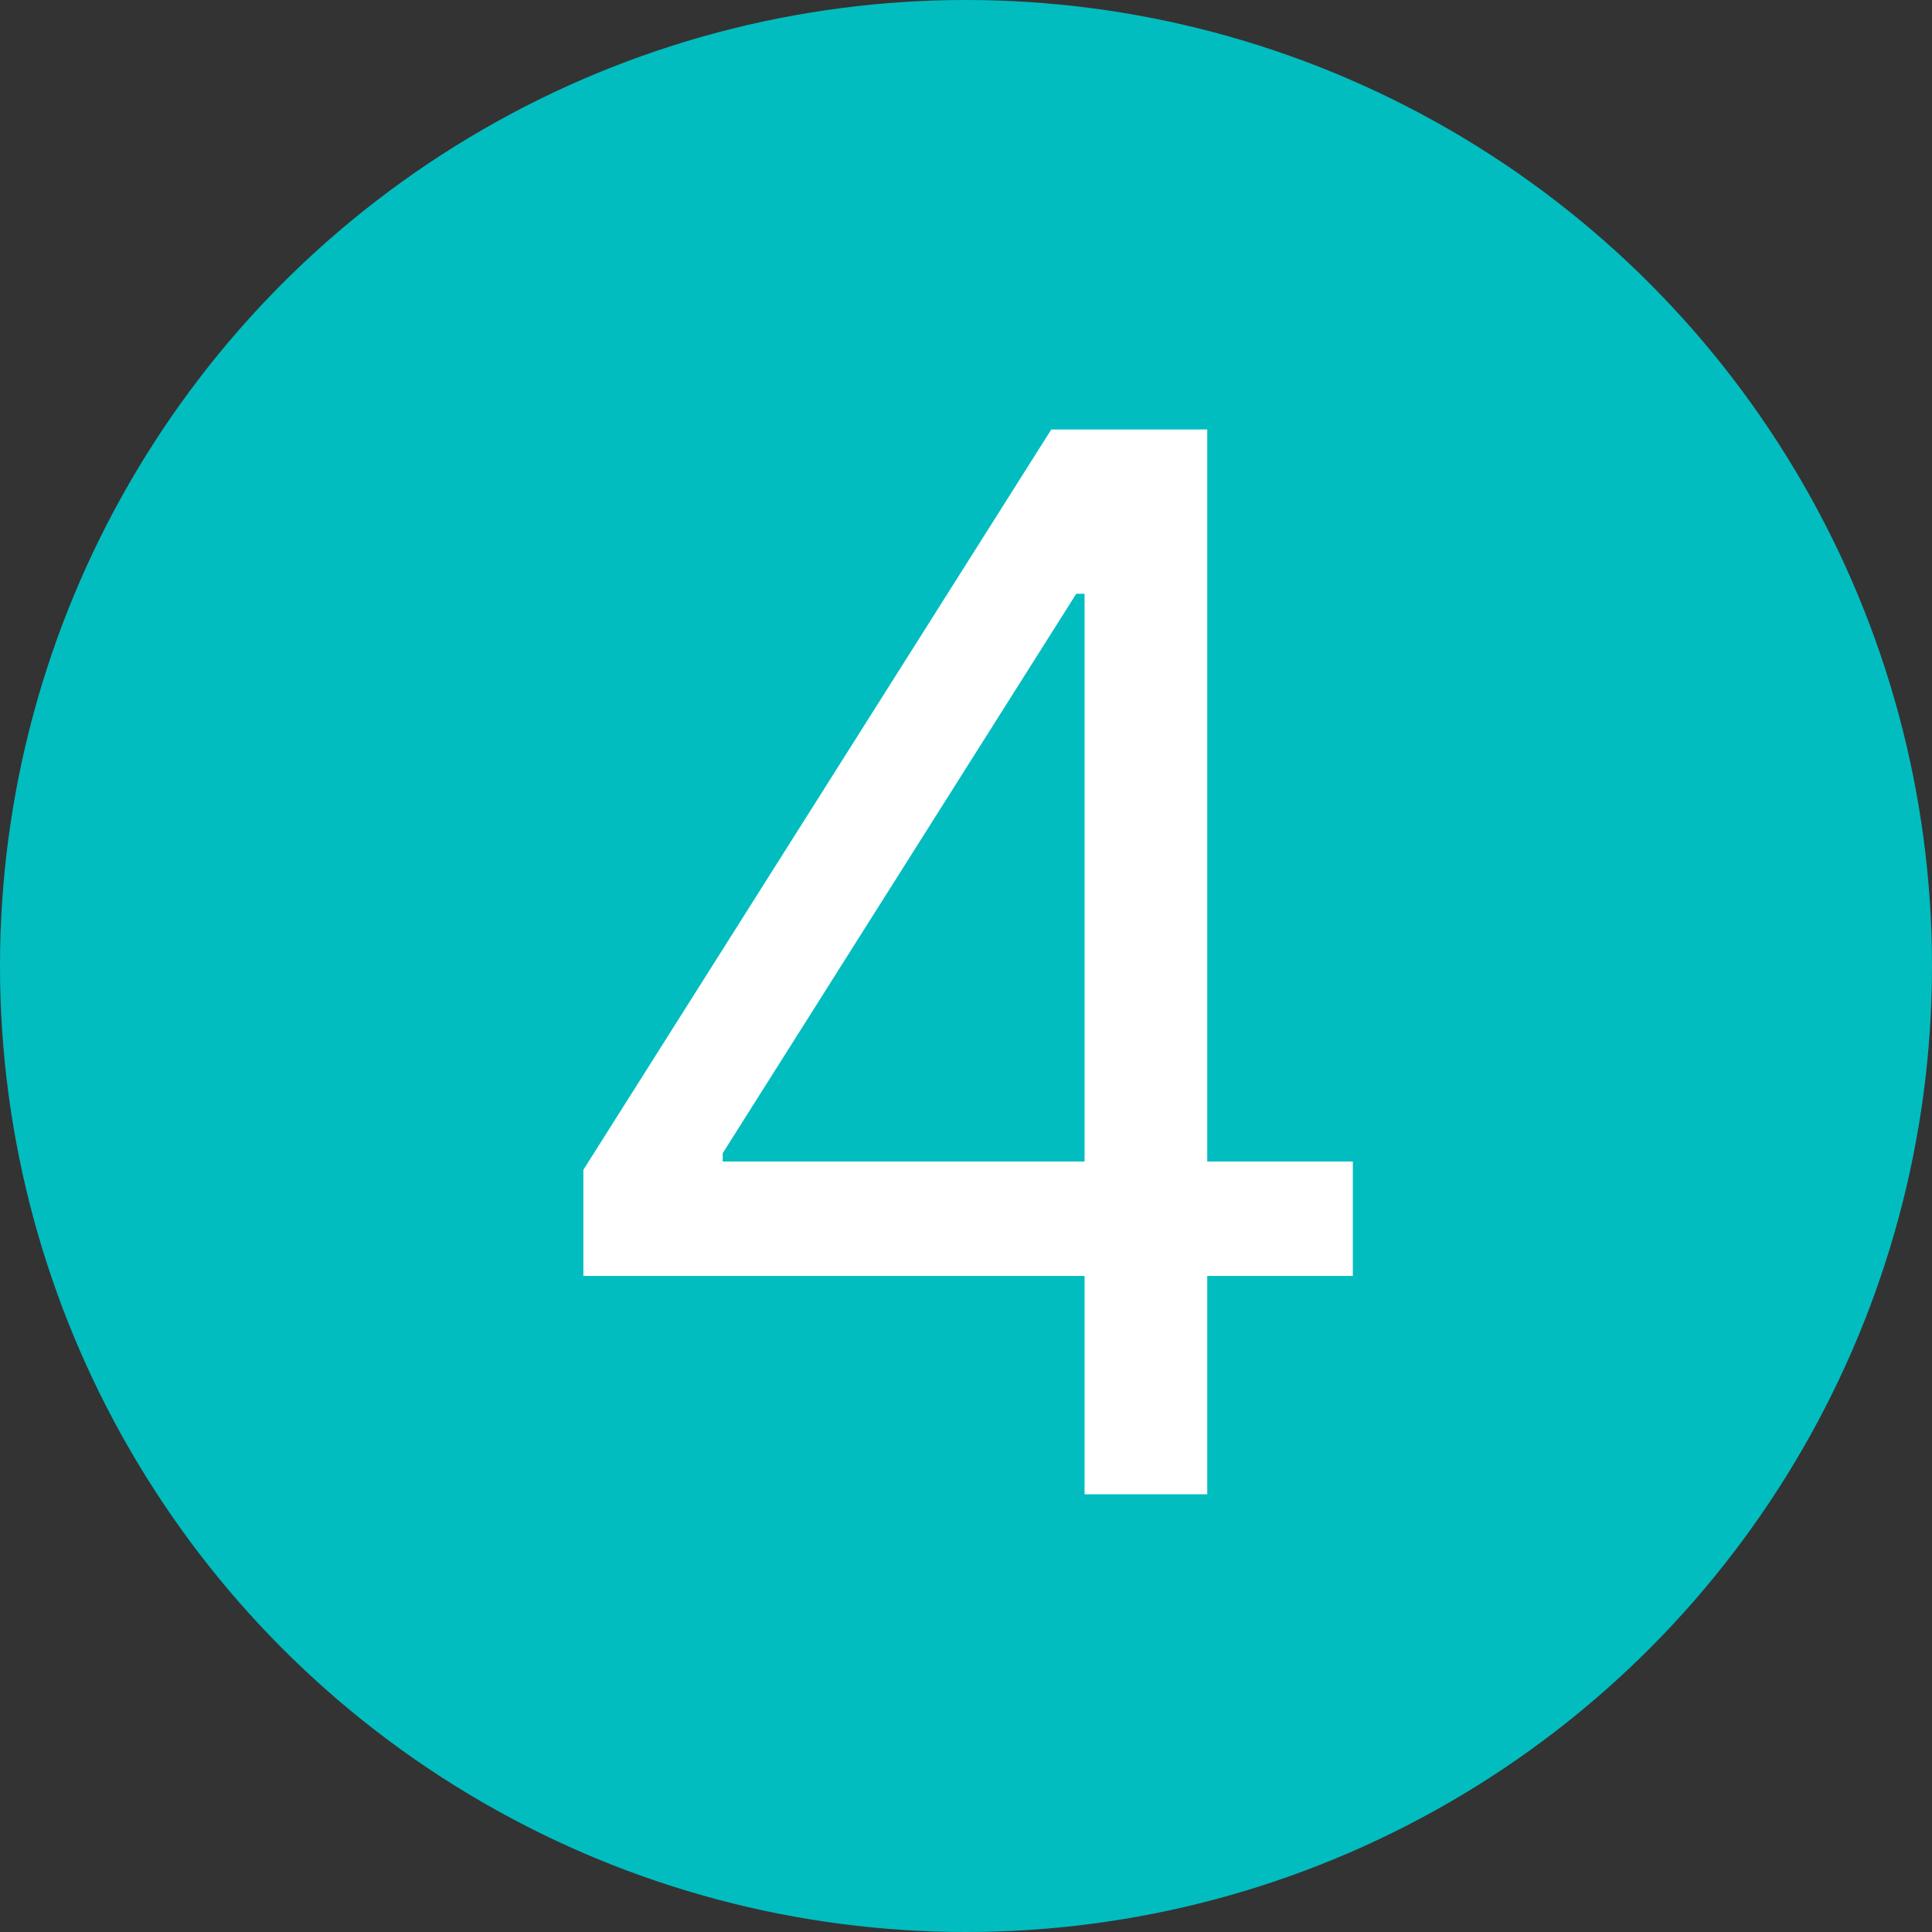
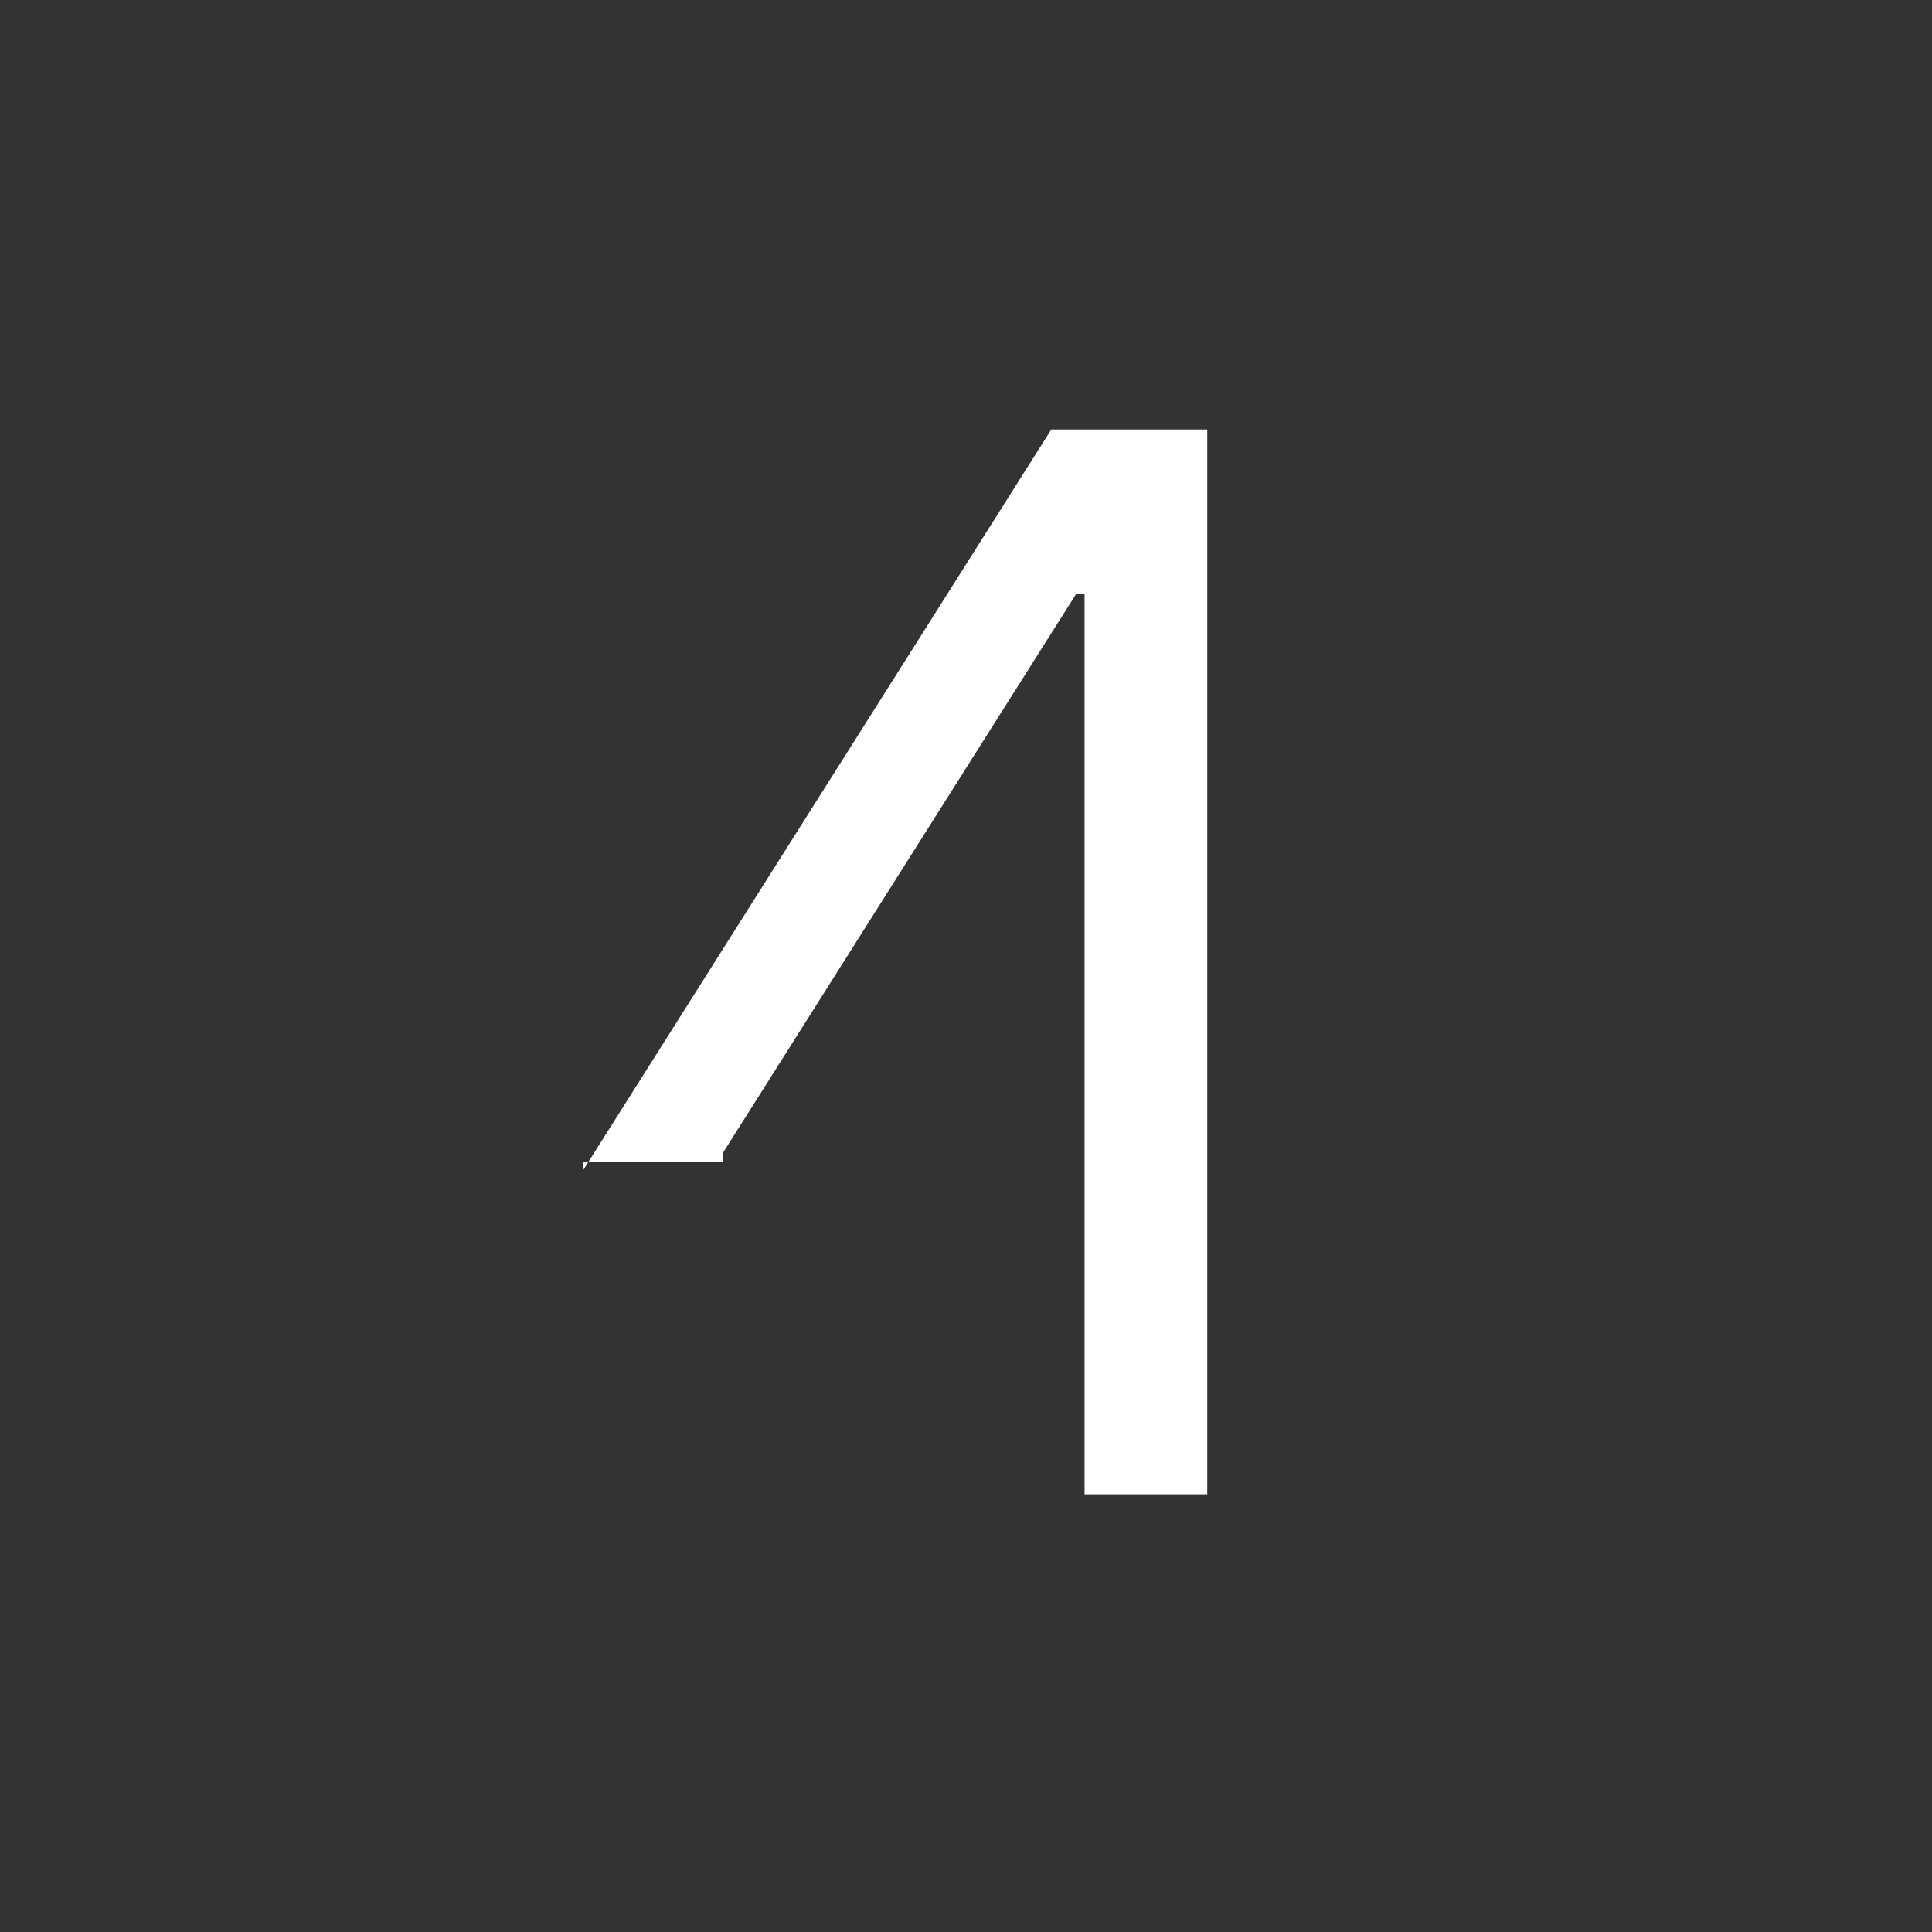
<svg xmlns="http://www.w3.org/2000/svg" width="128" height="128" viewBox="0 0 128 128" fill="none">
  <rect x="0" y="0" width="128" height="128" fill="#333333" stroke="none" />
-   <circle cx="64" cy="64" r="64" fill="#01BDC0" />
-   <path d="M38.649 84.533V77.506L69.651 28.454H74.749V39.34H71.304L47.881 76.403V76.954H89.629V84.533H38.649ZM71.855 99V82.397V79.125V28.454H79.984V99H71.855Z" fill="white" />
+   <path d="M38.649 84.533V77.506L69.651 28.454H74.749V39.34H71.304L47.881 76.403V76.954H89.629H38.649ZM71.855 99V82.397V79.125V28.454H79.984V99H71.855Z" fill="white" />
</svg>